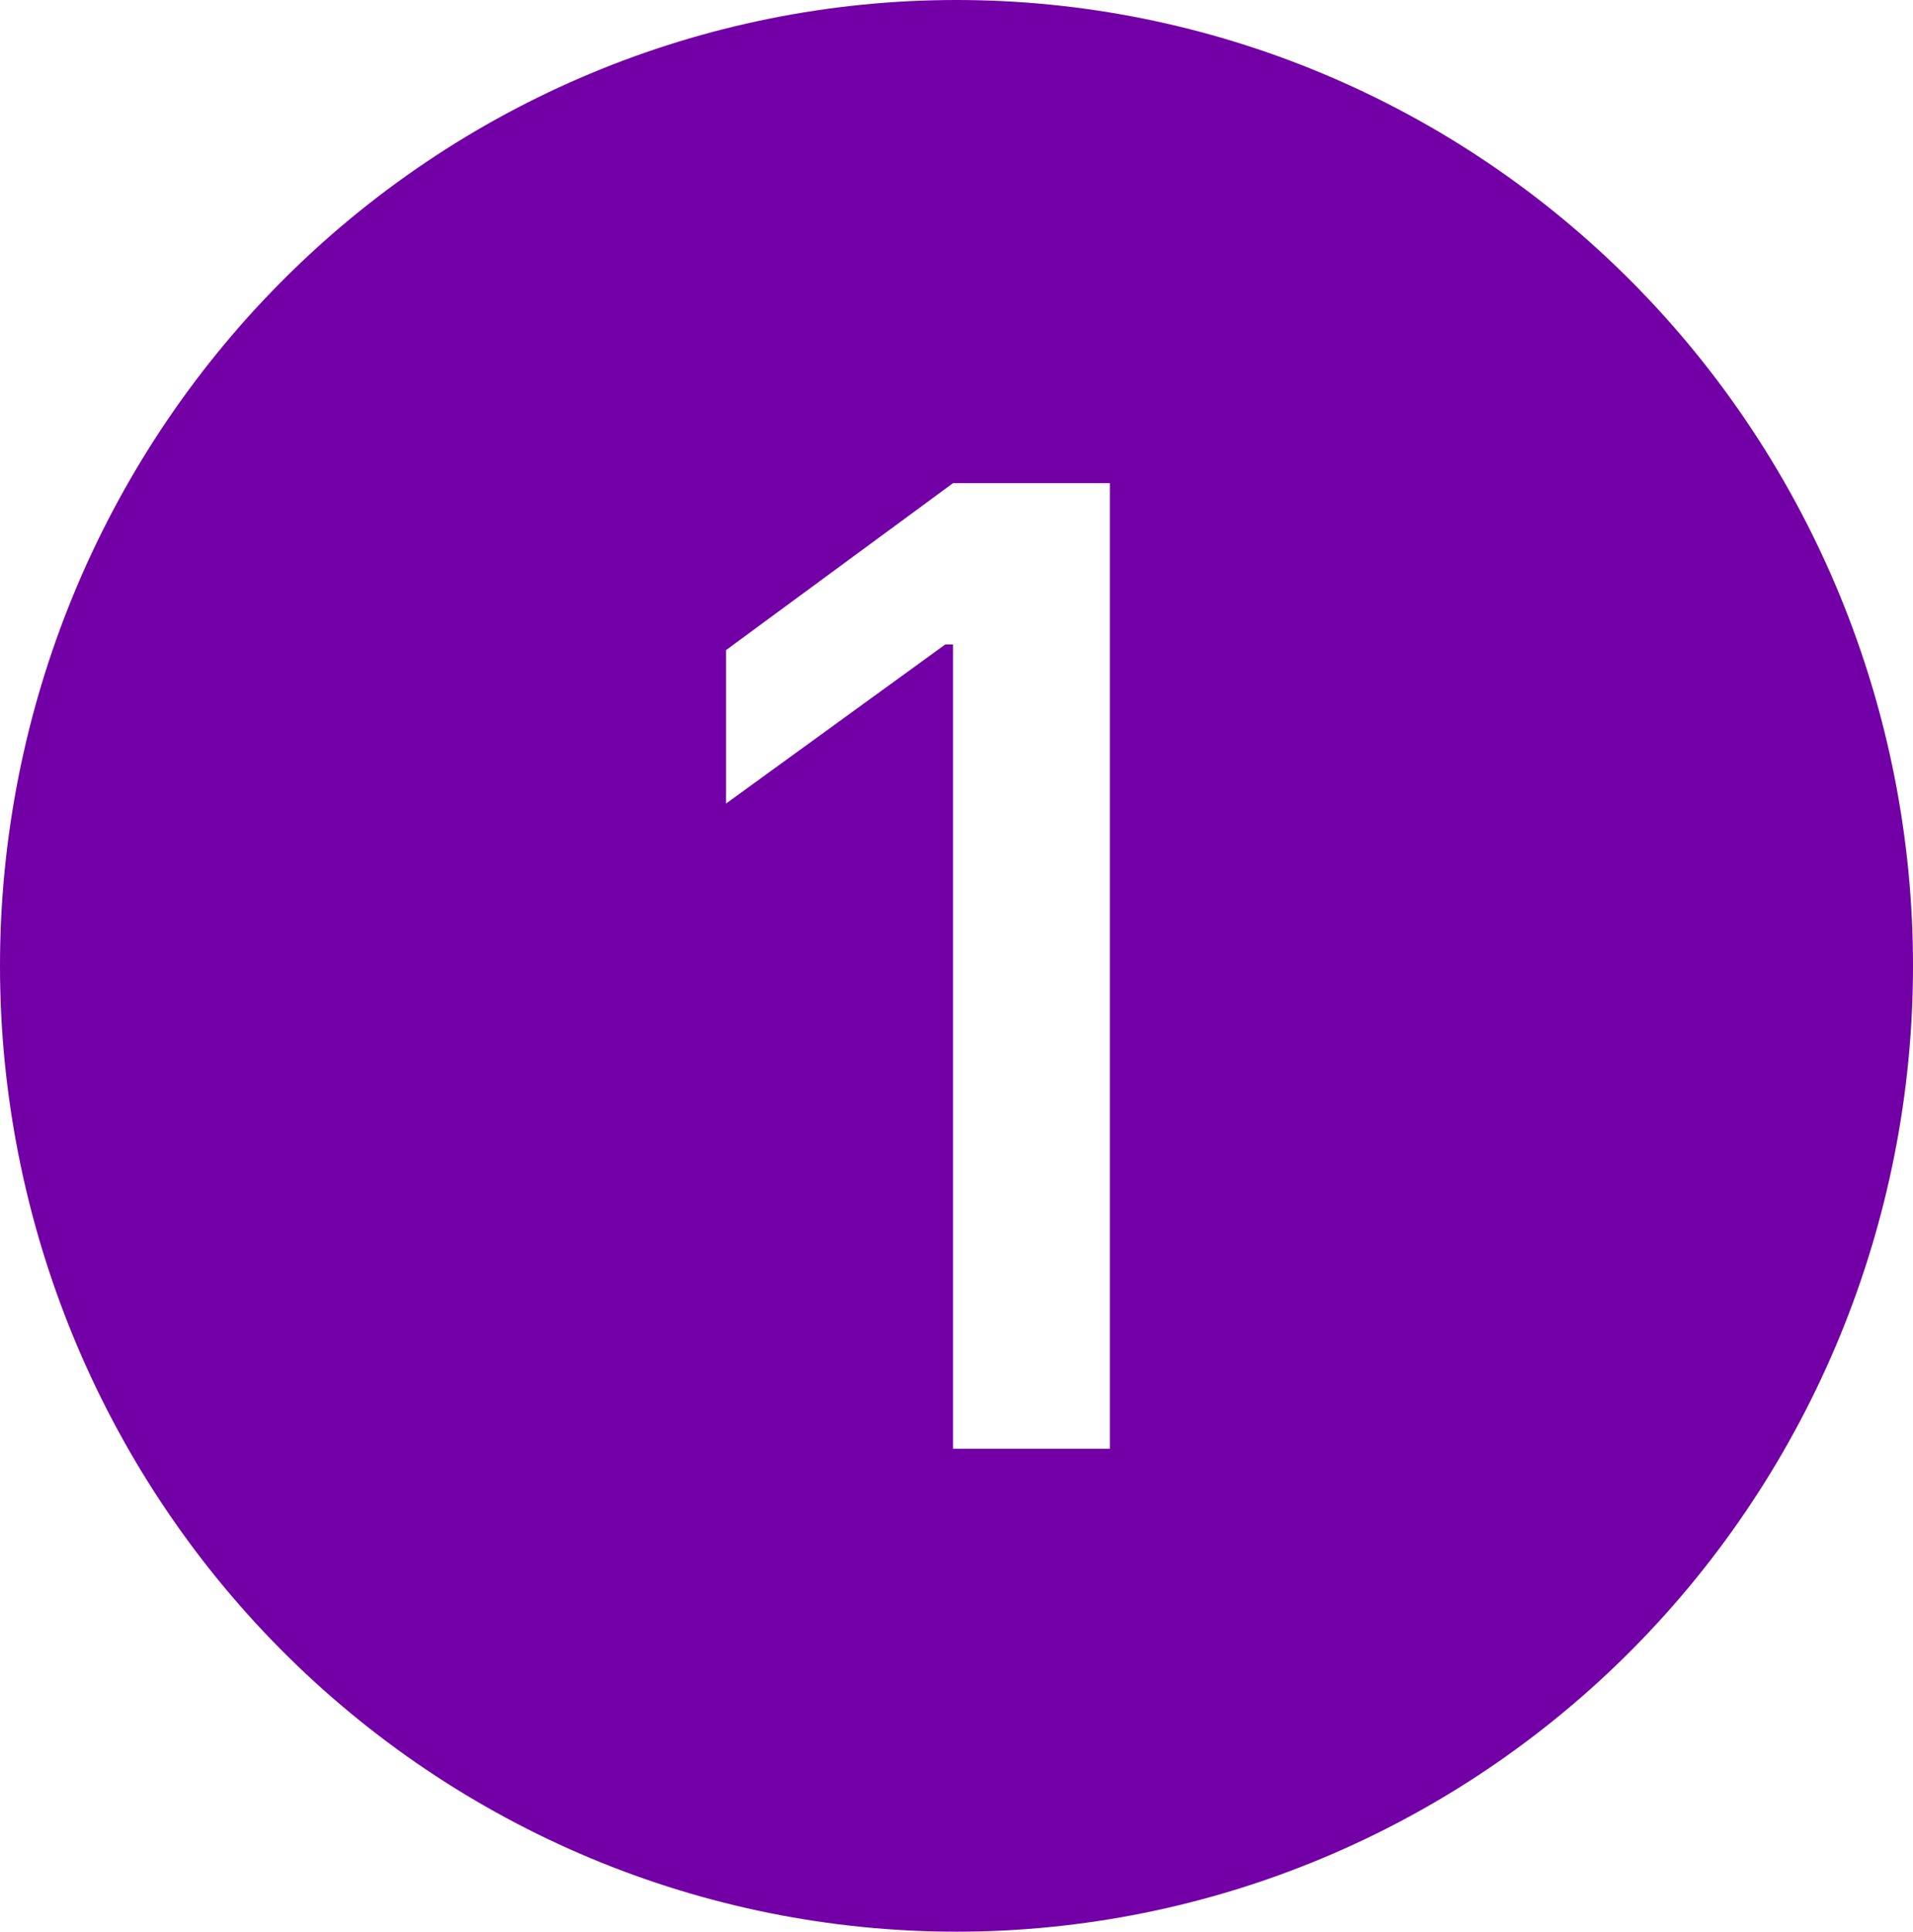
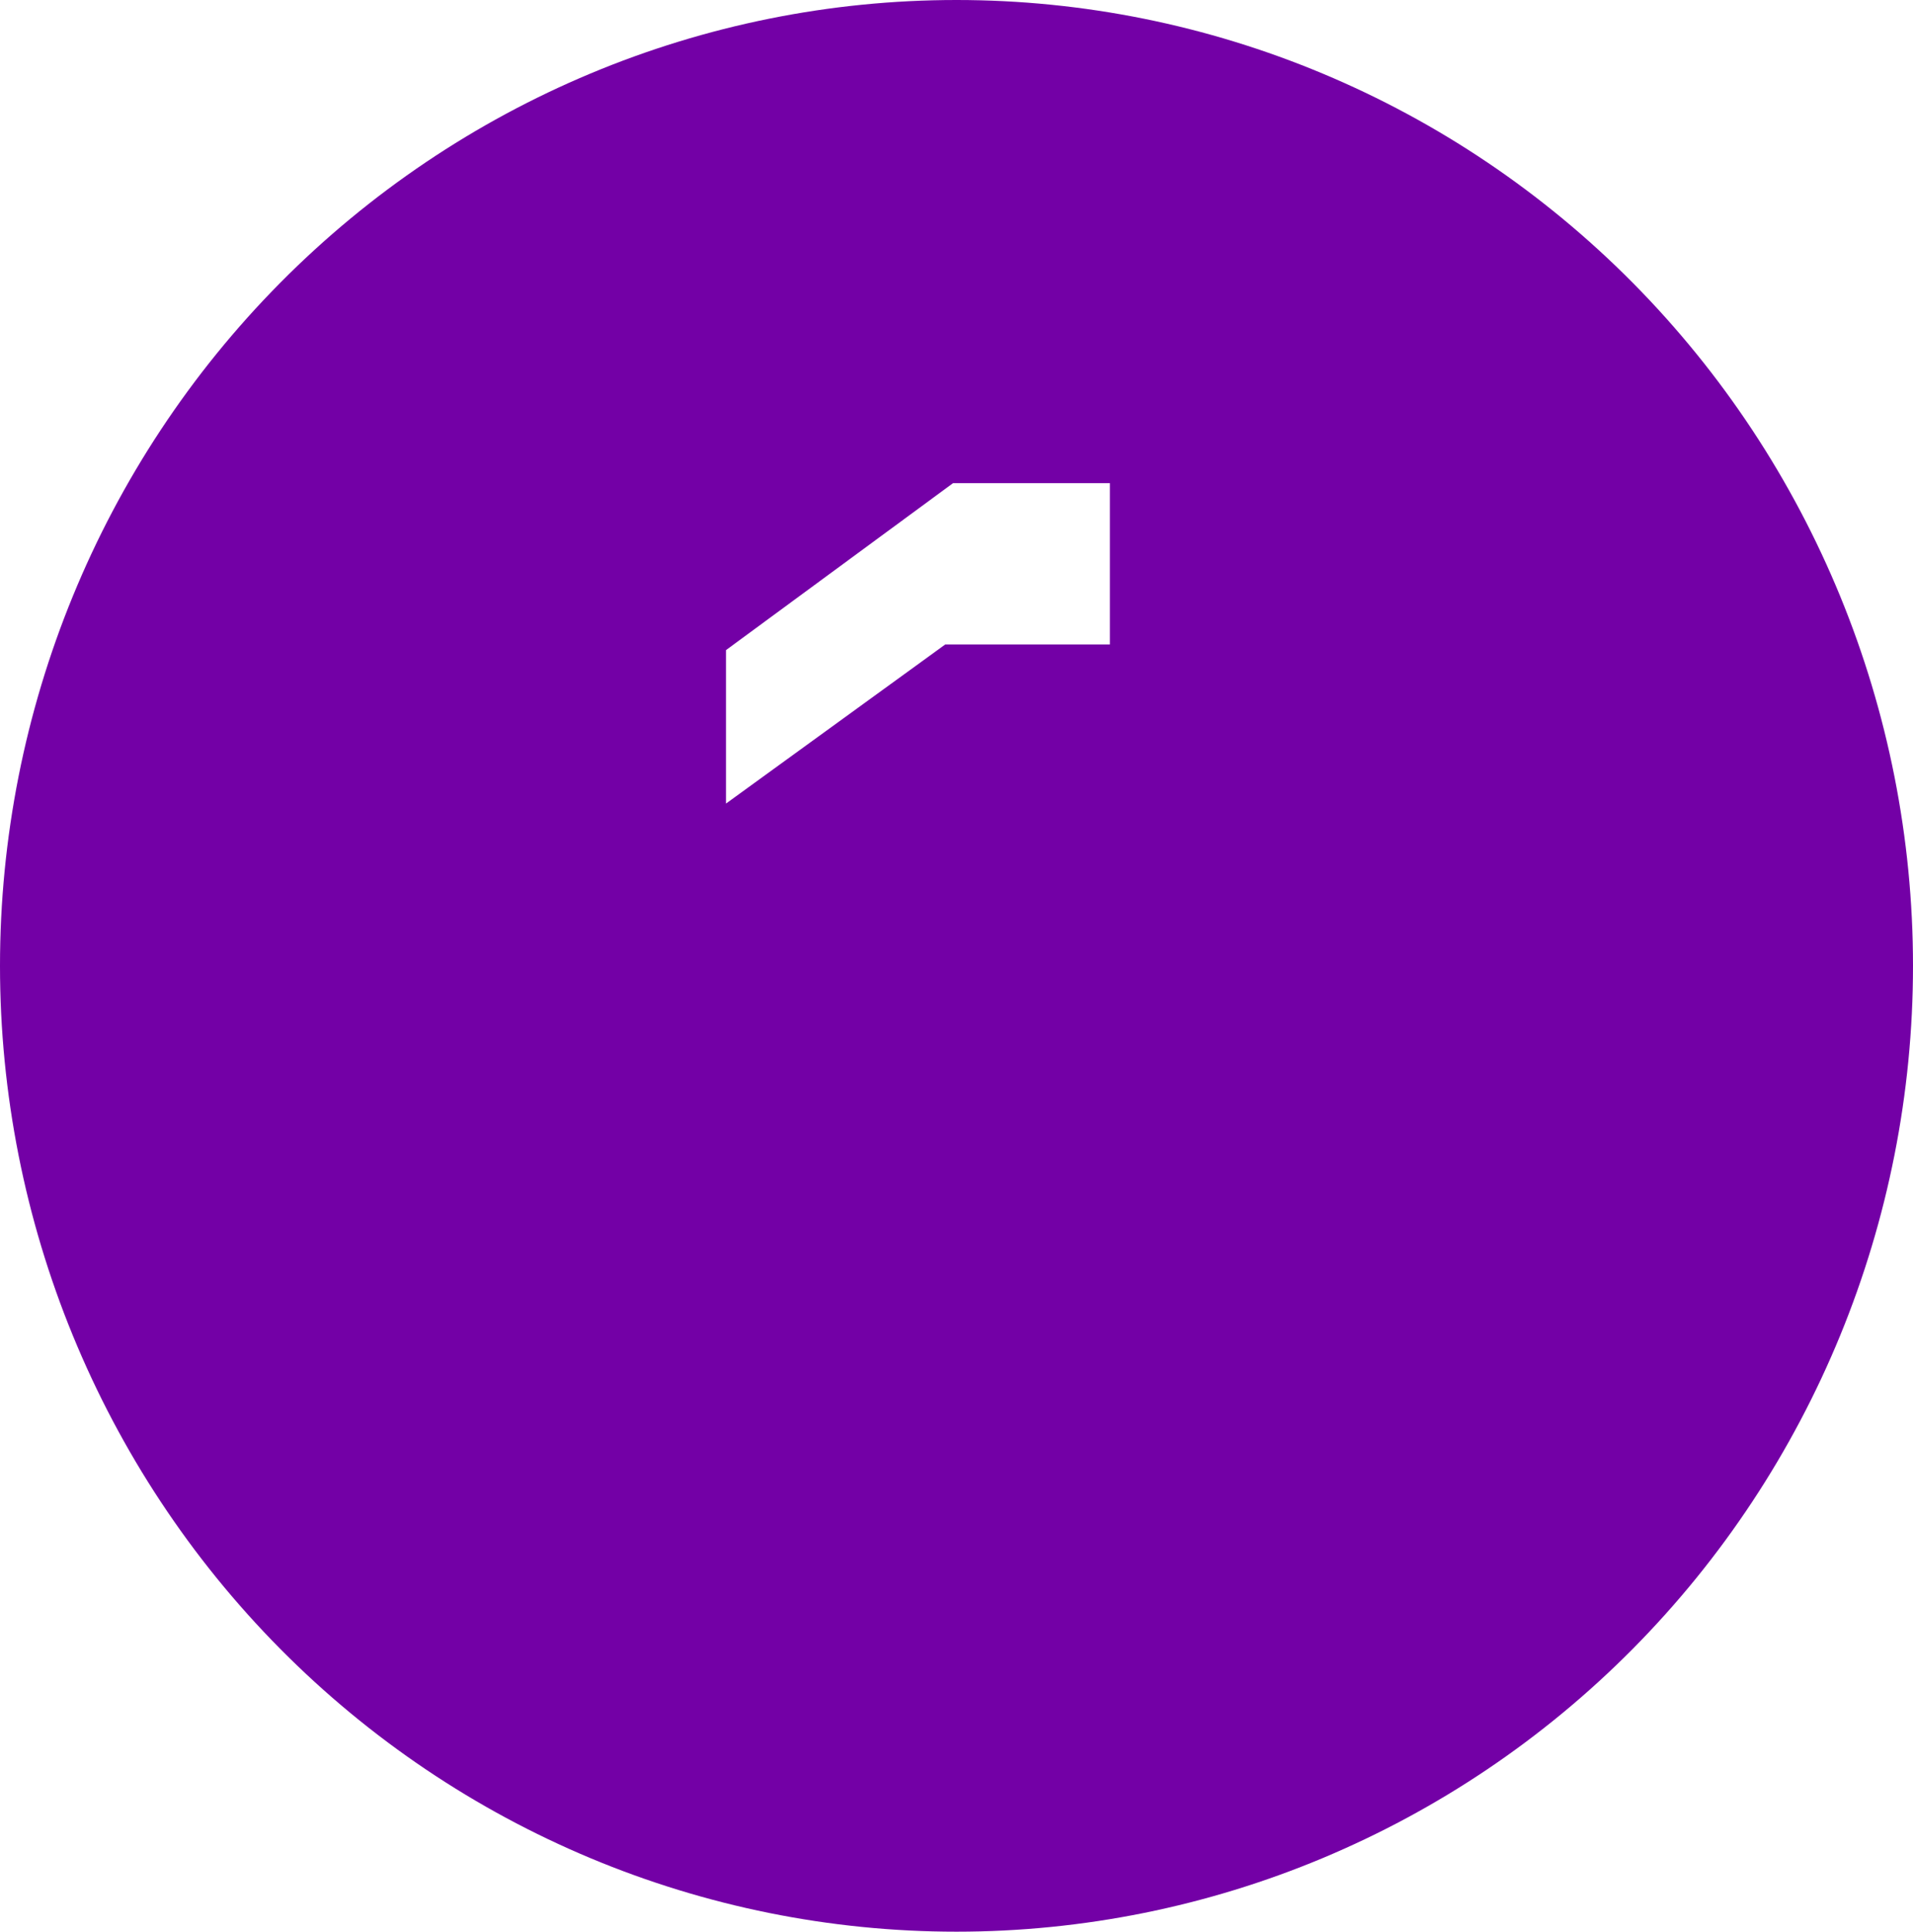
<svg xmlns="http://www.w3.org/2000/svg" width="106" height="107" viewBox="0 0 106 107" fill="none">
-   <path d="M106 53.5C106 67.689 100.416 81.297 90.477 91.33C80.537 101.363 67.056 107 53 107C38.944 107 25.463 101.363 15.523 91.33C5.584 81.297 0 67.689 0 53.5C0 39.311 5.584 25.703 15.523 15.67C25.463 5.637 38.944 0 53 0C67.056 0 80.537 5.637 90.477 15.67C100.416 25.703 106 39.311 106 53.5ZM61.5 26.763H52.808L40.227 36.012V44.512L52.377 35.698H52.808V80.25H61.5V26.763Z" fill="#7300A6" />
+   <path d="M106 53.5C106 67.689 100.416 81.297 90.477 91.33C80.537 101.363 67.056 107 53 107C38.944 107 25.463 101.363 15.523 91.33C5.584 81.297 0 67.689 0 53.5C0 39.311 5.584 25.703 15.523 15.67C25.463 5.637 38.944 0 53 0C67.056 0 80.537 5.637 90.477 15.67C100.416 25.703 106 39.311 106 53.5ZM61.5 26.763H52.808L40.227 36.012V44.512L52.377 35.698H52.808H61.5V26.763Z" fill="#7300A6" />
</svg>